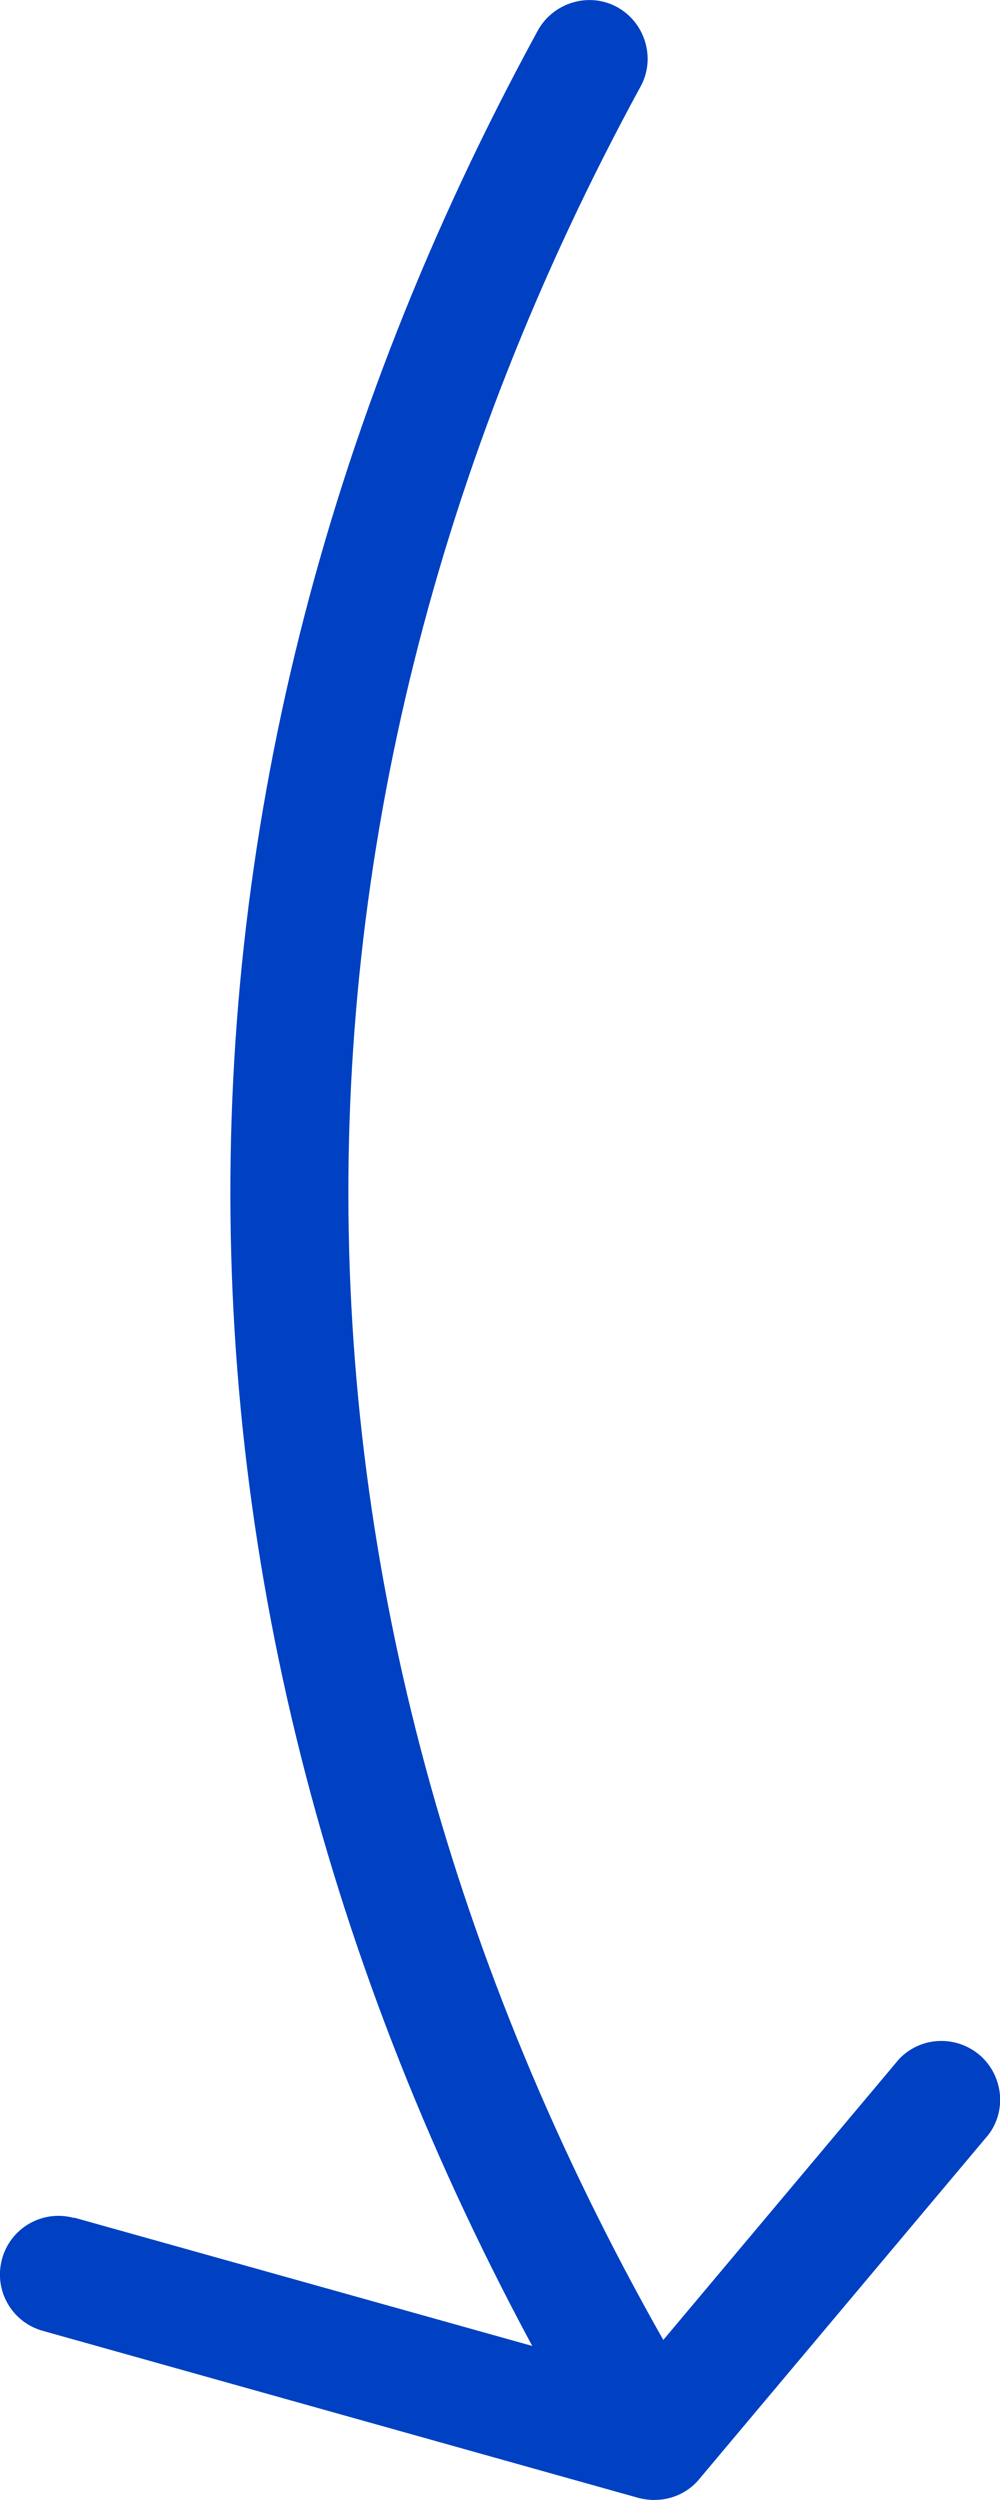
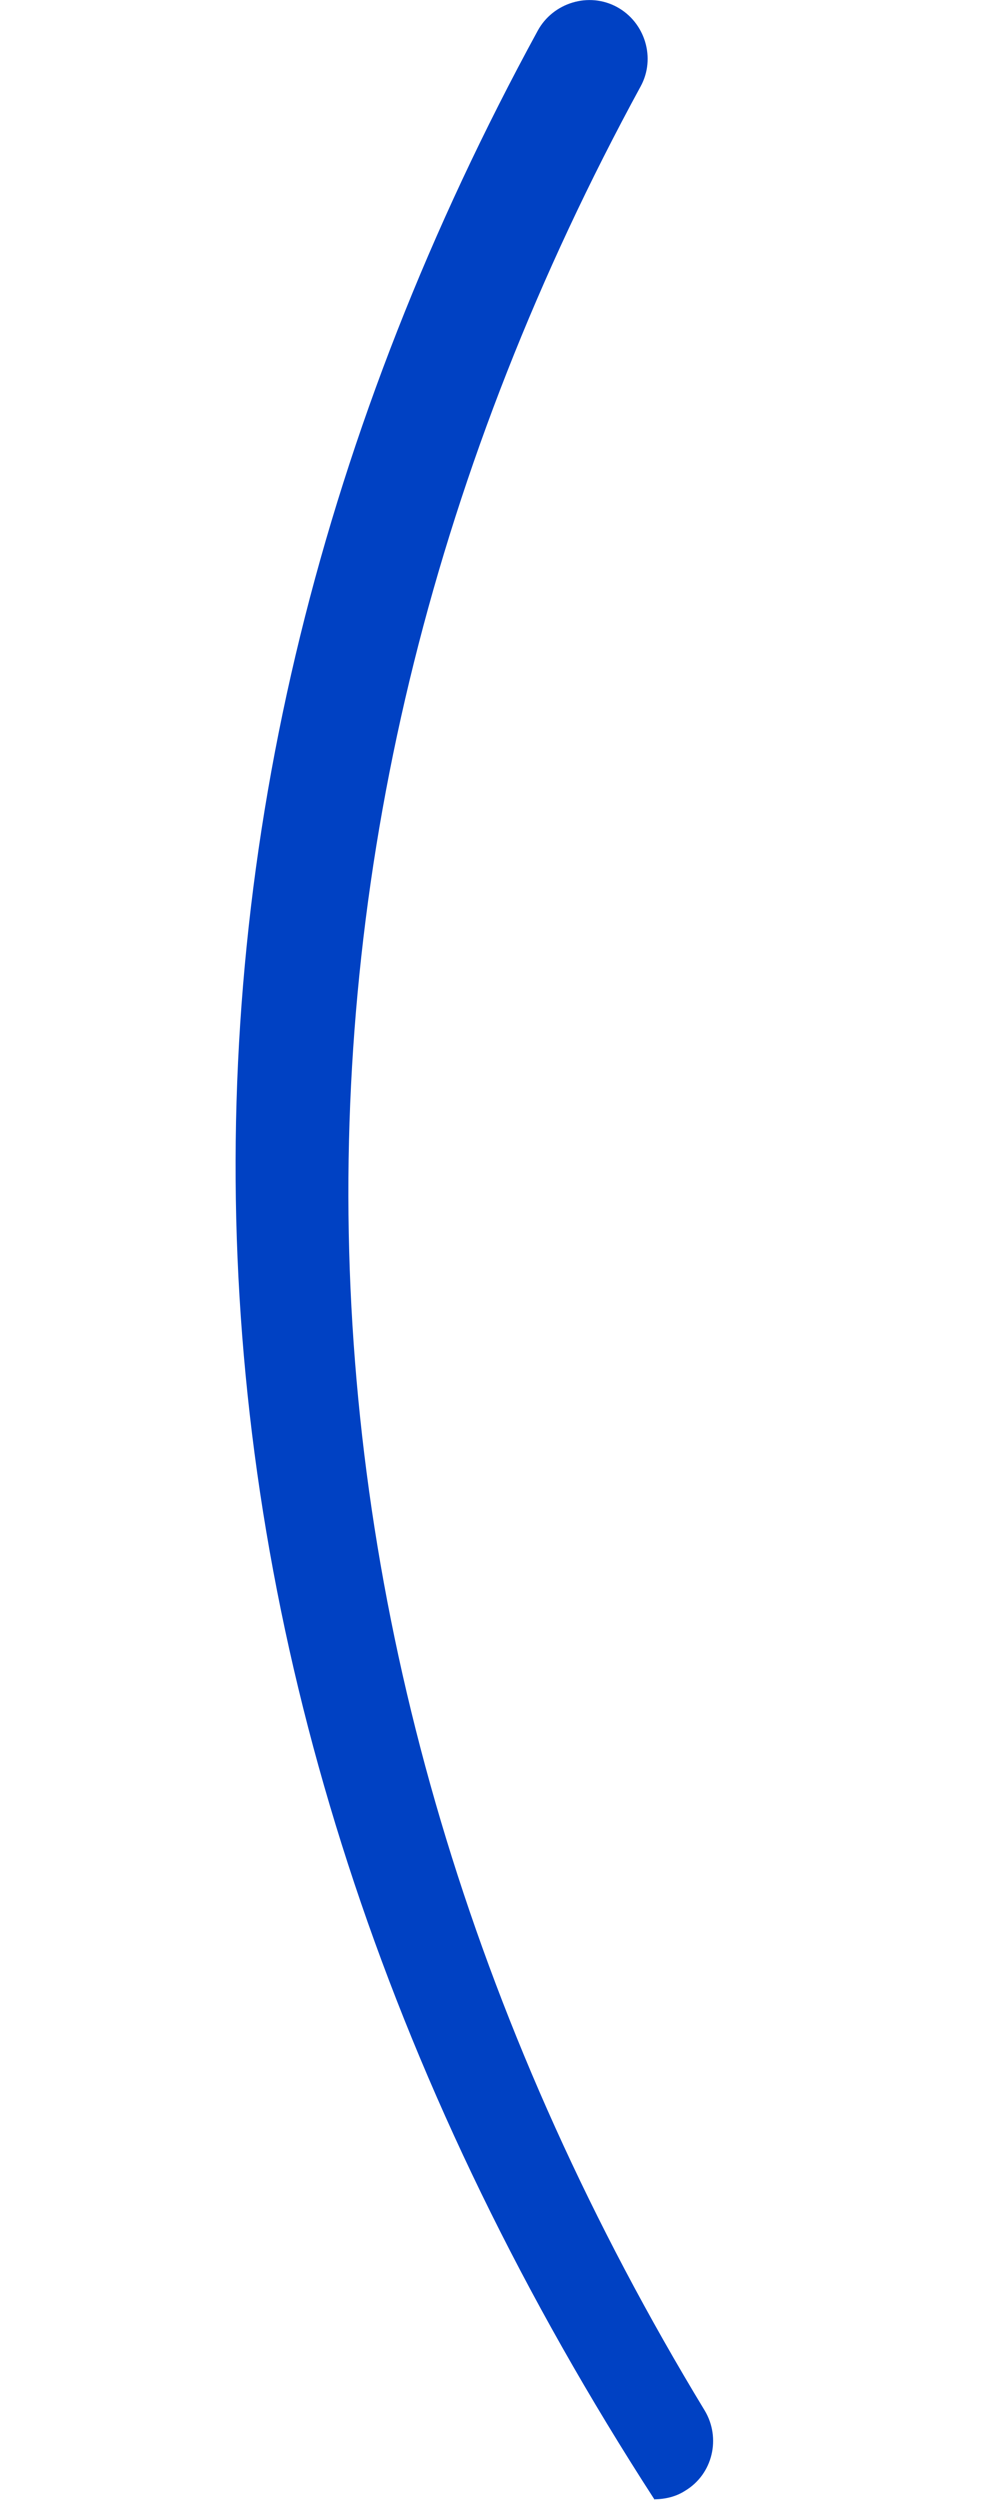
<svg xmlns="http://www.w3.org/2000/svg" id="uuid-7504e927-18a8-4aba-a8db-e7c7c400d5ca" data-name="レイヤー 2" viewBox="0 0 15.64 39.08">
  <defs>
    <style>
      .uuid-49a1eb78-8cc0-45ca-b1cc-88e3b6b32eb8 {
        fill: #0041c3;
      }
    </style>
  </defs>
  <g id="uuid-9ccbf026-3089-4679-a5c1-d87d43625bbd" data-name="レイヤー 1">
    <g>
-       <path id="uuid-8c0294b5-694b-449f-8f68-e8760e19c228" data-name="パス 183379" class="uuid-49a1eb78-8cc0-45ca-b1cc-88e3b6b32eb8" d="M10.24,39.08c-.32,0-.62-.17-.79-.44C2.03,26.4,1.66,12.85,8.41.48c.24-.44.8-.61,1.24-.37.44.24.61.8.37,1.24h0c-6.42,11.78-6.07,24.68,1,36.33.26.43.13,1-.31,1.26-.14.09-.31.13-.48.13" />
-       <path id="uuid-6fd4ef47-c772-47b7-902b-26b7142d369e" data-name="パス 183380" class="uuid-49a1eb78-8cc0-45ca-b1cc-88e3b6b32eb8" d="M10.24,39.08c-.08,0-.17-.01-.25-.03l-9.31-2.61c-.49-.13-.78-.63-.65-1.12.13-.49.63-.78,1.12-.65,0,0,.01,0,.02,0l8.75,2.45,4.14-4.93c.35-.37.93-.38,1.3-.03.33.32.38.84.1,1.21l-4.52,5.38c-.17.21-.43.33-.7.33" />
+       <path id="uuid-8c0294b5-694b-449f-8f68-e8760e19c228" data-name="パス 183379" class="uuid-49a1eb78-8cc0-45ca-b1cc-88e3b6b32eb8" d="M10.24,39.08C2.03,26.4,1.66,12.85,8.41.48c.24-.44.8-.61,1.24-.37.44.24.61.8.37,1.24h0c-6.42,11.78-6.07,24.68,1,36.33.26.43.13,1-.31,1.26-.14.09-.31.13-.48.13" />
    </g>
  </g>
</svg>